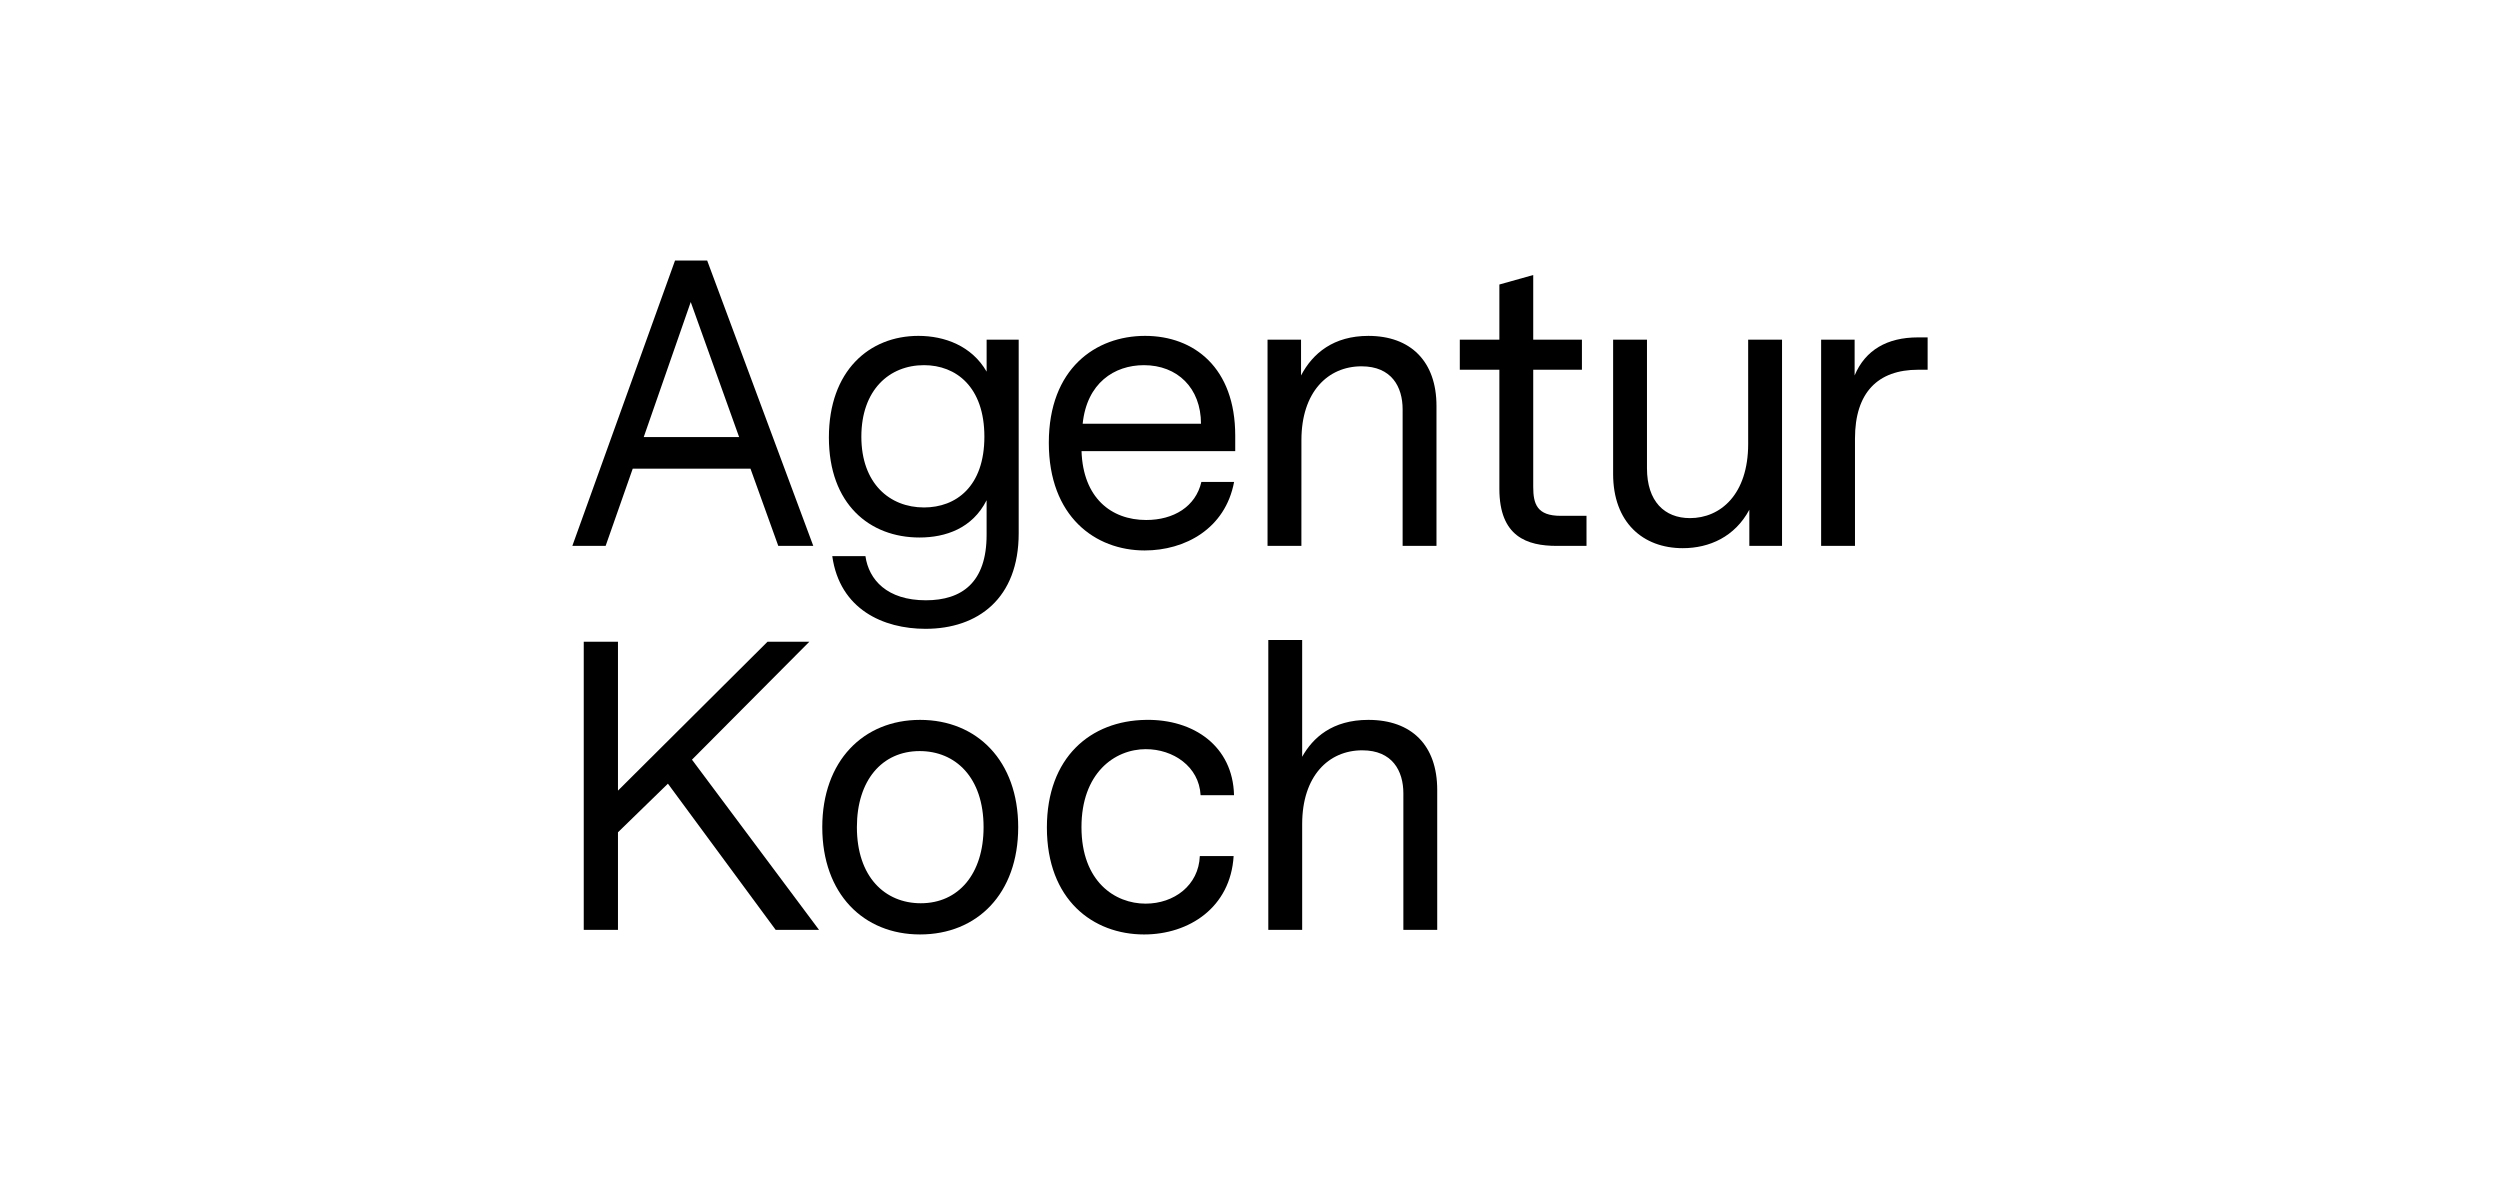
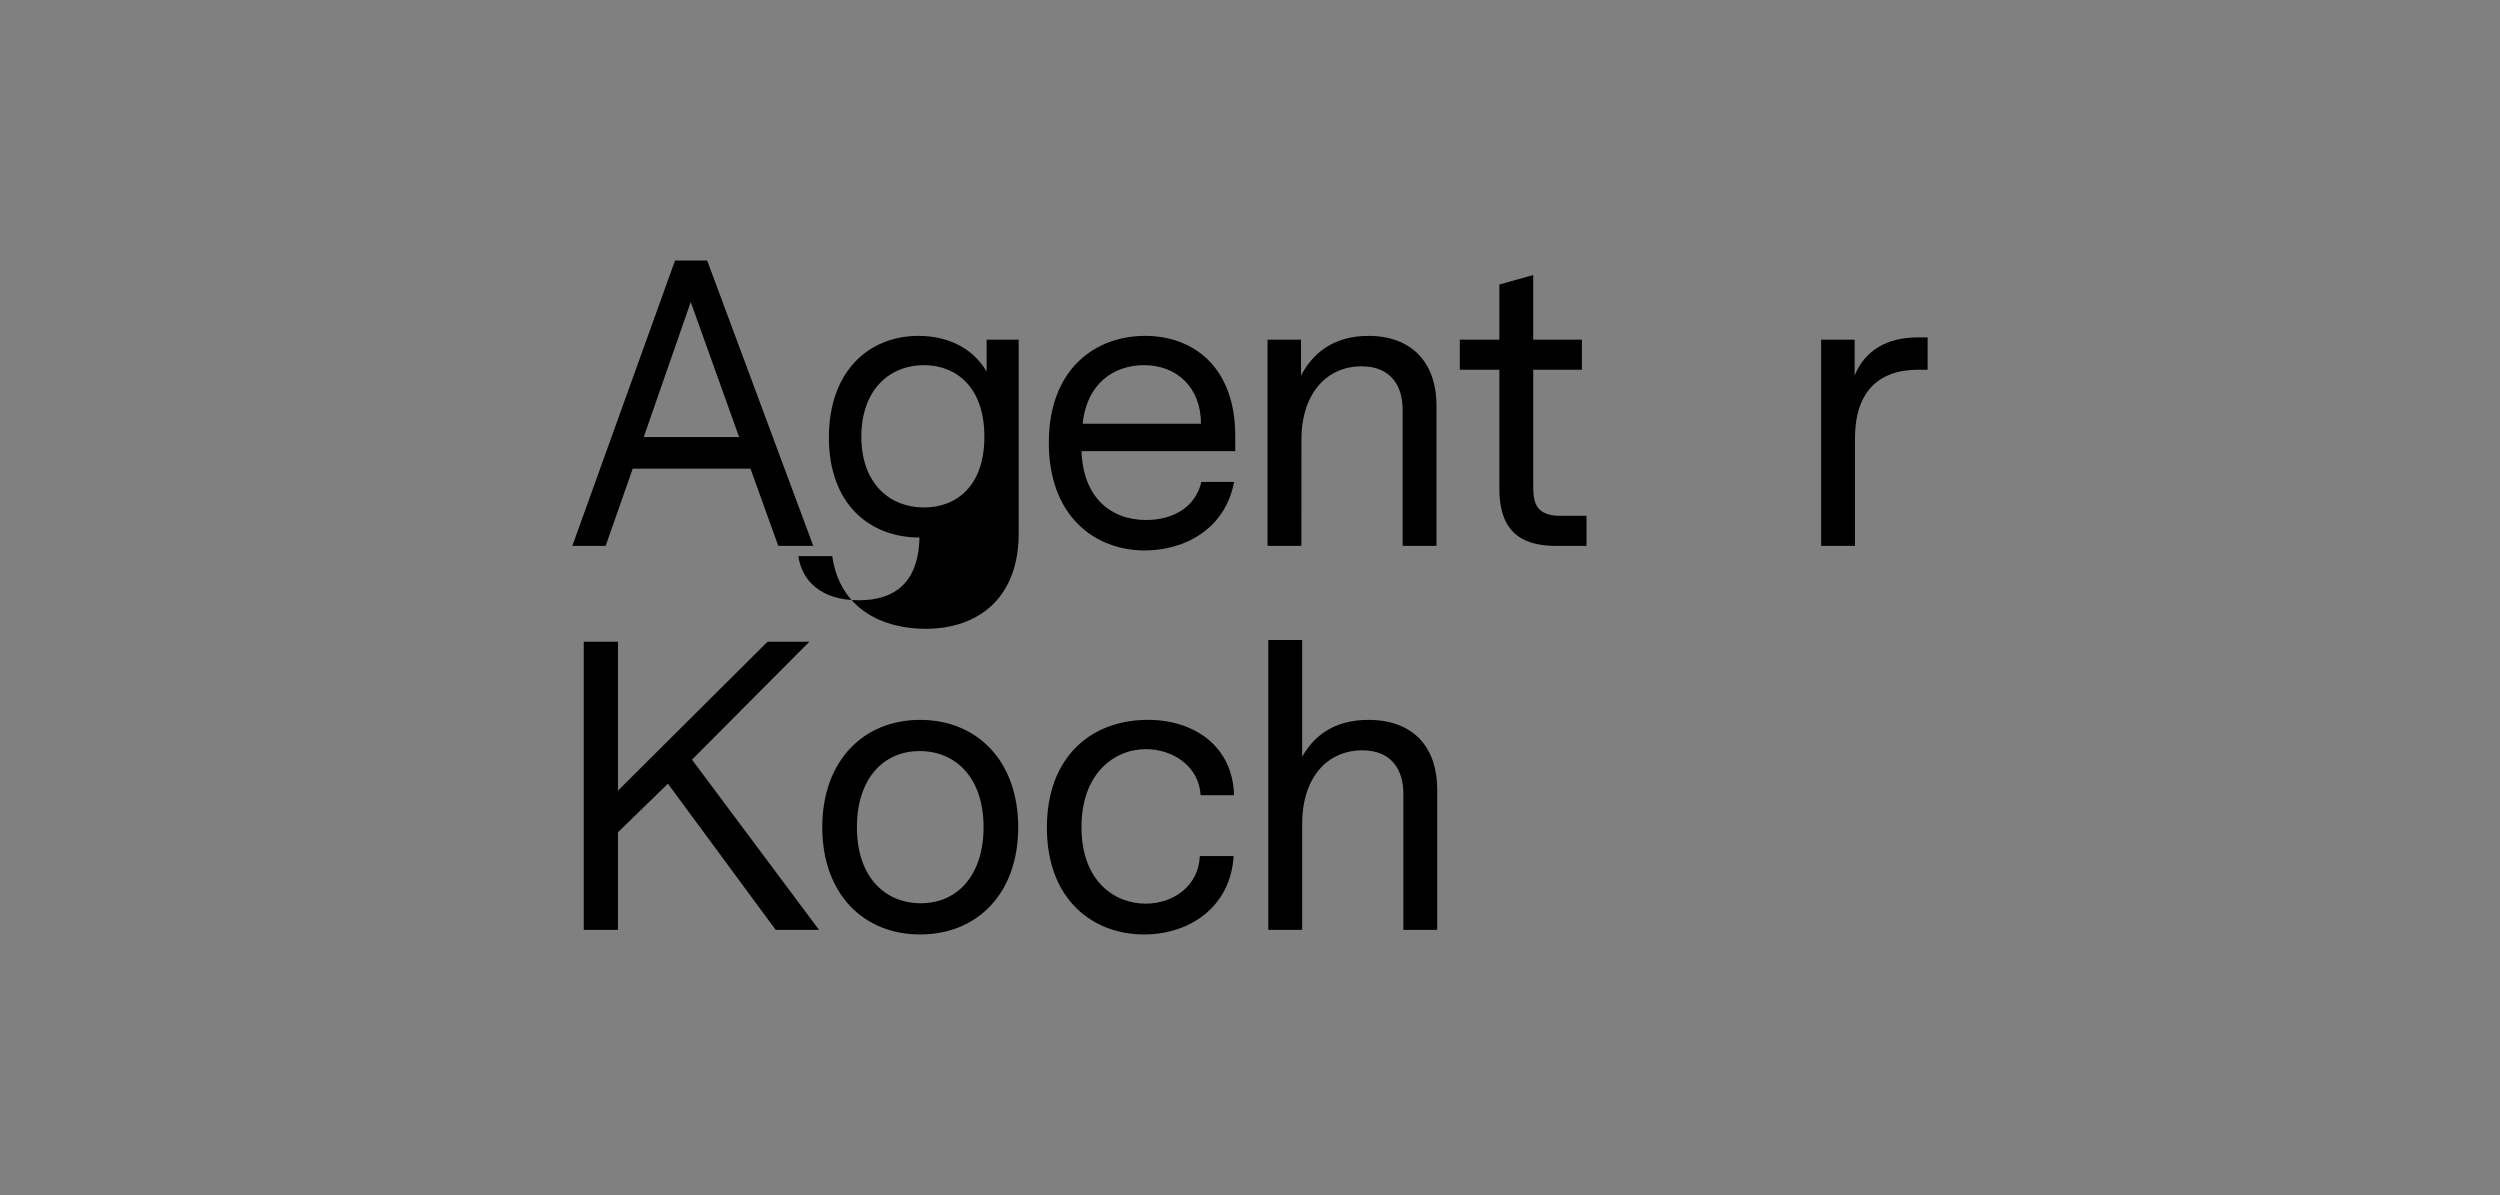
<svg xmlns="http://www.w3.org/2000/svg" width="500" height="239" viewBox="0 0 500 239">
  <rect x="0" y="0" width="500" height="239" fill="#808080" stroke="none" />
  <defs>
    <clipPath id="clip-path">
      <rect id="Rechteck_144" data-name="Rechteck 144" width="271.067" height="134.779" />
    </clipPath>
    <clipPath id="clip-Agentur-Koch">
      <rect width="500" height="239" />
    </clipPath>
  </defs>
  <g id="Agentur-Koch" clip-path="url(#clip-Agentur-Koch)">
-     <rect width="500" height="239" fill="#fff" />
    <g id="Gruppe_209" data-name="Gruppe 209" transform="translate(114.467 52.11)">
      <g id="Gruppe_208" data-name="Gruppe 208" transform="translate(0 0)" clip-path="url(#clip-path)">
        <path id="Pfad_975" data-name="Pfad 975" d="M42.661,42.464c-11.336,0-19.555,8.217-19.555,21.457,0,13.316,8.219,21.457,19.555,21.457,11.414,0,19.631-8.141,19.631-21.457,0-13.24-8.217-21.457-19.631-21.457m.151,36.674c-7.152,0-12.781-5.248-12.781-15.217,0-9.359,5.021-15.217,12.554-15.217,7.152,0,12.783,5.251,12.783,15.217,0,9.359-5.023,15.217-12.556,15.217" transform="translate(26.881 49.402)" />
        <path id="Pfad_976" data-name="Pfad 976" d="M63.7,48.324c5.38,0,10.607,3.425,10.914,9.207H81.3c-.229-9.815-8.069-15.217-17.6-15.066C52.555,42.617,43.871,50,43.871,64c0,14.458,9.22,21.381,19.442,21.381,8.991,0,17.29-5.4,17.906-15.674H74.457c-.231,5.858-5.149,9.512-10.836,9.512-6.148,0-12.833-4.413-12.833-15.3,0-10.728,6.531-15.6,12.909-15.6" transform="translate(51.039 49.4)" />
        <path id="Pfad_977" data-name="Pfad 977" d="M84.351,51.057c-7.228,0-11.109,3.576-13.238,7.381V35.078H64.34V93.057h6.774V71.905c0-9.588,5.248-14.761,12.022-14.761,6.01,0,8.217,4.108,8.217,8.6V93.057h6.771v-28c0-8.9-5.1-14-13.772-14" transform="translate(74.853 40.809)" />
        <path id="Pfad_978" data-name="Pfad 978" d="M96.729,43.718V20.284h9.74V14.272h-9.74V1.337l-6.771,1.9V14.272H82.044v6.012h7.914V44.1c0,9.588,5.553,11.414,11.488,11.414h5.939V49.5h-5.177c-4.718,0-5.478-2.358-5.478-5.783" transform="translate(95.449 1.555)" />
-         <path id="Pfad_979" data-name="Pfad 979" d="M123.228,28.165c0,10.12-5.553,14.837-11.639,14.837-5.1,0-8.6-3.347-8.6-9.967V7.316H96.218V34.175c0,9.664,5.936,14.839,13.924,14.839,5.328,0,10.423-2.282,13.318-7.687v7.23H130V7.316h-6.774Z" transform="translate(111.939 8.511)" />
        <path id="Pfad_980" data-name="Pfad 980" d="M71.043,27.813c0-9.586,5.251-14.761,12.022-14.761,6.012,0,8.219,4.108,8.219,8.6V48.966h6.771v-28c0-8.9-5.173-14-13.619-14-6.925,0-11.109,3.425-13.469,7.914V7.726h-6.7V48.966h6.771Z" transform="translate(74.774 8.101)" />
        <path id="Pfad_981" data-name="Pfad 981" d="M134.775,7.105c-6.088,0-10.5,2.512-12.63,7.609V7.561h-6.7V48.8h6.771V27.344c0-9.205,4.565-13.77,12.63-13.77h1.9V7.105Z" transform="translate(134.313 8.265)" />
        <path id="Pfad_982" data-name="Pfad 982" d="M63.3,6.964c-9.891,0-19.25,6.544-19.25,21.381,0,14.763,9.283,21.534,19.174,21.534,8.065,0,16.13-4.338,17.88-13.7H74.561c-1.142,4.946-5.556,7.609-11.033,7.609-7.076,0-12.63-4.489-12.935-13.772h30.74V26.9c0-13.543-8.219-19.936-18.034-19.936M50.82,24.542c.837-8.143,6.317-11.719,12.251-11.719,6.7,0,11.414,4.567,11.414,11.719Z" transform="translate(51.246 8.101)" />
-         <path id="Pfad_983" data-name="Pfad 983" d="M55.262,14.116c-2.983-5.173-8.426-7.152-13.647-7.152-9.843,0-17.9,7-17.9,20.316s8.128,20.011,18.123,20.011c5.216,0,10.585-1.826,13.42-7.457V46.76c0,9.51-4.922,13.086-12.154,13.086-7.756,0-11.41-4.108-12.08-8.827H24.391c1.493,10.653,10.216,14.534,18.642,14.534,10.514,0,18.642-6.088,18.642-19.1V7.726H55.262ZM42.734,41.28c-6.86,0-12.526-4.792-12.526-14.151S35.8,12.822,42.734,12.822c6.412,0,12.08,4.338,12.08,14.307S49.146,41.28,42.734,41.28" transform="translate(27.596 8.101)" />
+         <path id="Pfad_983" data-name="Pfad 983" d="M55.262,14.116c-2.983-5.173-8.426-7.152-13.647-7.152-9.843,0-17.9,7-17.9,20.316s8.128,20.011,18.123,20.011V46.76c0,9.51-4.922,13.086-12.154,13.086-7.756,0-11.41-4.108-12.08-8.827H24.391c1.493,10.653,10.216,14.534,18.642,14.534,10.514,0,18.642-6.088,18.642-19.1V7.726H55.262ZM42.734,41.28c-6.86,0-12.526-4.792-12.526-14.151S35.8,12.822,42.734,12.822c6.412,0,12.08,4.338,12.08,14.307S49.146,41.28,42.734,41.28" transform="translate(27.596 8.101)" />
        <path id="Pfad_984" data-name="Pfad 984" d="M12.08,41.622H35.629l5.56,15.447h7L26.969,0H20.537L0,57.068H6.659Zm11.6-33.327,9.679,27.012H14.278Z" transform="translate(0 0)" />
        <path id="Pfad_985" data-name="Pfad 985" d="M46.179,35.237H37.817L7.9,65.02V35.237H1.055V92.874H7.9V73.354l9.991-9.724L39.444,92.874h8.671L22.7,58.829Z" transform="translate(1.227 40.994)" />
      </g>
    </g>
  </g>
</svg>